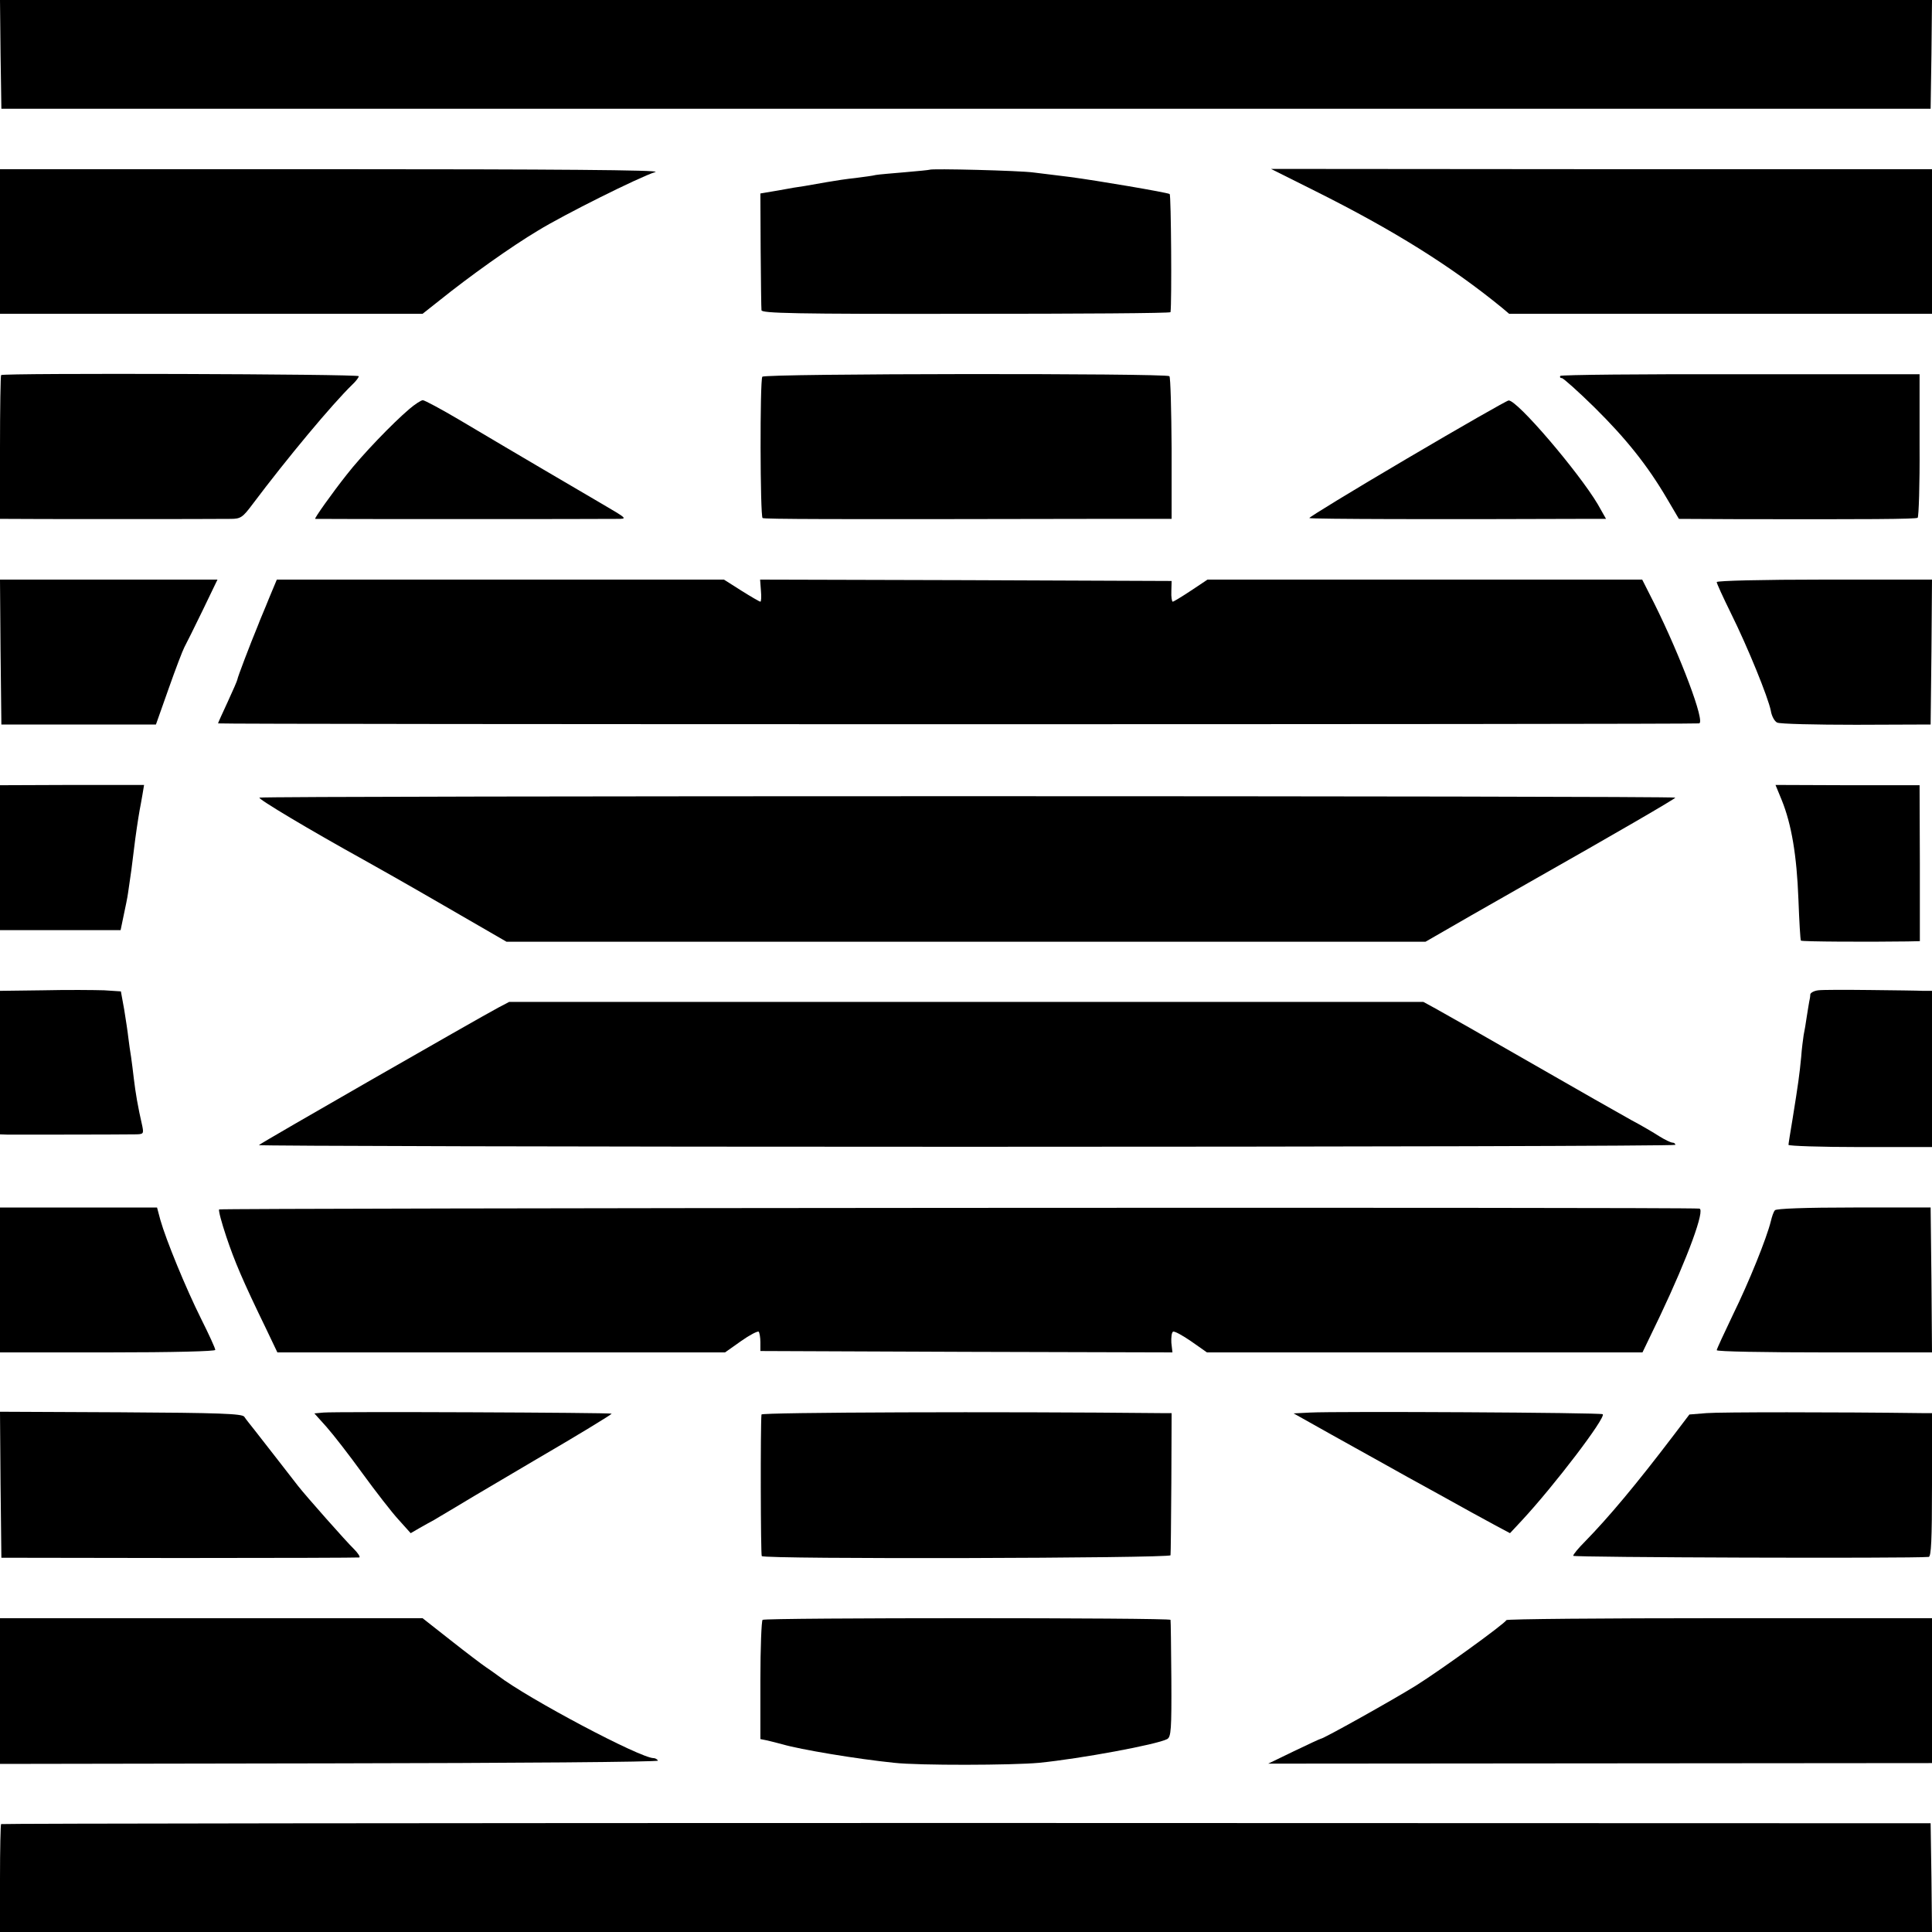
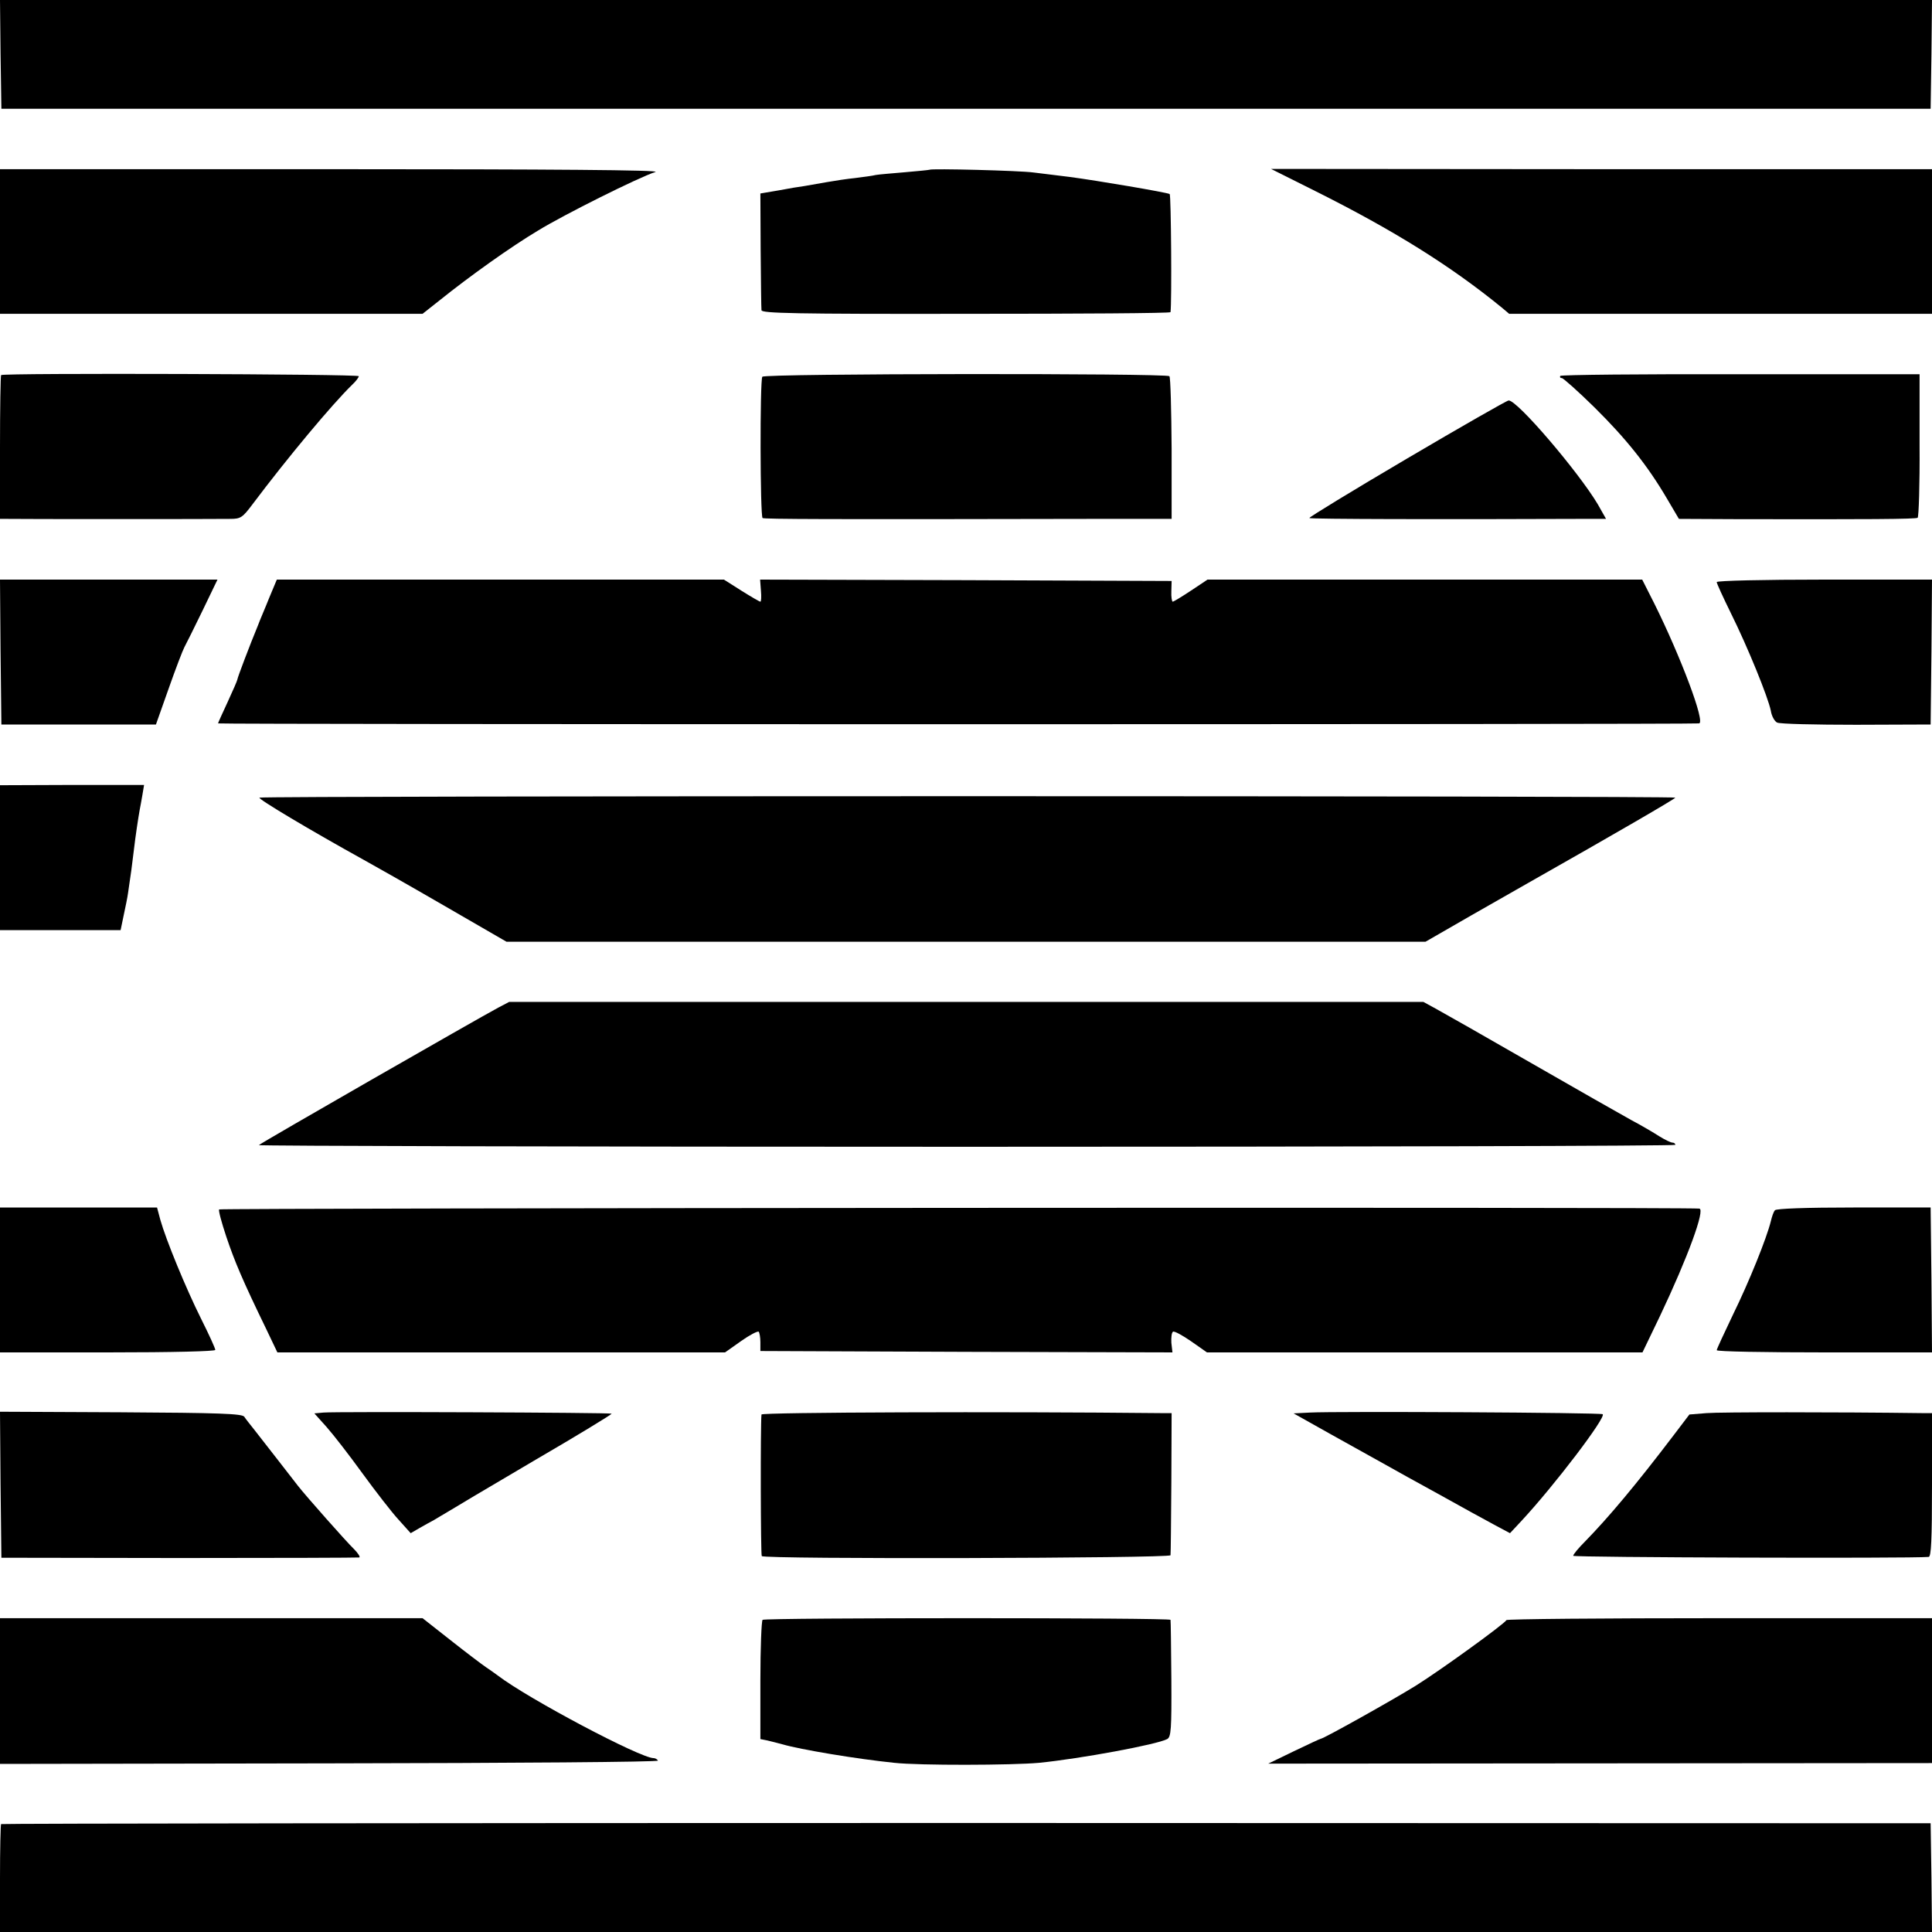
<svg xmlns="http://www.w3.org/2000/svg" version="1.0" width="700pt" height="700pt" viewBox="0 0 700 700" preserveAspectRatio="xMidYMid meet">
  <g transform="translate(0,700) scale(0.1,-0.1)" fill="#000000" stroke="none">
    <path d="M2 6803 l3 -197 3495 0 3495 0 3 197 2 197 -3500 0 -3500 0 2 -197z" />
    <path d="M0 6125 l0 -262 765 0 766 0 62 49 c107 86 258 194 357 253 93 57 365 193 425 212 20 7 -370 10 -1172 10 l-1203 0 0 -262z" />
    <path d="M3368 6385 c-2 -1 -42 -5 -89 -9 -47 -4 -95 -8 -106 -10 -11 -3 -44 -7 -74 -11 -30 -3 -76 -10 -104 -15 -27 -5 -63 -11 -80 -14 -16 -2 -59 -9 -95 -16 l-65 -11 1 -205 c1 -112 2 -210 3 -218 1 -11 118 -14 741 -13 407 0 740 2 741 6 5 36 2 424 -3 428 -11 6 -264 49 -363 62 -44 5 -102 13 -130 16 -50 7 -371 15 -377 10z" />
    <path d="M4765 6308 c286 -143 492 -272 677 -423 l26 -22 766 0 766 0 0 262 0 262 -1197 0 -1198 1 160 -80z" />
    <path d="M4 5641 c-2 -2 -4 -121 -4 -263 l0 -258 28 0 c34 -1 753 -1 807 0 37 0 44 5 80 53 127 169 288 362 362 434 13 12 23 26 23 30 0 8 -1288 12 -1296 4z" />
    <path d="M2762 5635 c-9 -14 -8 -506 1 -512 7 -4 230 -5 1187 -3 l295 0 0 255 c-1 140 -4 258 -8 262 -12 11 -1468 10 -1475 -2z" />
    <path d="M5653 5638 c-2 -5 0 -8 6 -8 5 0 59 -48 119 -107 114 -113 191 -209 262 -330 l43 -73 206 -1 c477 -1 652 0 659 5 4 3 8 121 7 262 l0 258 -648 0 c-357 1 -651 -2 -654 -6z" />
-     <path d="M1483 5518 c-60 -51 -171 -166 -227 -238 -53 -67 -119 -160 -114 -160 4 -1 1044 -1 1093 0 40 0 39 0 -60 58 -99 58 -277 162 -511 301 -66 39 -126 71 -132 71 -6 0 -28 -14 -49 -32z" />
    <path d="M5097 5338 c-197 -116 -356 -213 -353 -215 3 -4 494 -5 973 -3 l102 0 -30 53 c-69 116 -292 378 -323 376 -6 0 -172 -95 -369 -211z" />
    <path d="M2 4638 l3 -263 280 0 280 0 46 130 c25 71 51 139 57 150 6 11 36 71 66 133 l54 112 -394 0 -394 0 2 -262z" />
    <path d="M975 4833 c-15 -38 -34 -81 -40 -98 -29 -70 -75 -191 -75 -197 0 -3 -16 -40 -35 -81 -19 -41 -35 -76 -35 -78 0 -4 5338 -4 5366 0 24 2 -67 243 -162 434 l-44 87 -788 0 -787 0 -60 -40 c-33 -22 -63 -40 -66 -40 -3 0 -6 17 -5 38 l1 37 -746 3 -745 2 3 -40 c2 -22 1 -40 -2 -40 -3 0 -34 18 -69 40 l-63 40 -810 0 -810 0 -28 -67z" />
    <path d="M6220 4891 c0 -5 23 -55 51 -112 62 -125 135 -305 145 -354 3 -20 14 -39 23 -43 9 -5 138 -8 286 -8 l270 1 3 263 2 262 -390 0 c-223 0 -390 -4 -390 -9z" />
    <path d="M0 3893 l0 -263 218 0 219 0 11 53 c6 28 14 66 16 82 9 59 16 111 21 155 6 52 16 117 21 145 2 11 7 36 10 55 l6 36 -261 0 -261 -1 0 -262z" />
-     <path d="M6456 4100 c35 -87 54 -199 60 -358 3 -81 7 -148 9 -150 3 -4 250 -5 386 -3 l45 1 0 283 -1 282 -261 0 -261 1 23 -56z" />
    <path d="M940 4110 c-7 -4 182 -117 379 -226 31 -17 160 -90 286 -163 l230 -133 1665 0 1665 0 165 95 c91 52 184 105 207 118 316 179 533 305 533 309 0 7 -5119 7 -5130 0z" />
-     <path d="M158 3412 l-158 -2 0 -260 0 -260 28 -1 c30 0 396 0 455 1 37 0 38 1 33 28 -17 74 -25 123 -31 173 -3 24 -7 60 -10 79 -3 19 -8 51 -10 70 -2 19 -9 65 -15 102 l-12 66 -61 4 c-34 1 -133 2 -219 0z" />
-     <path d="M6588 3412 c-16 -2 -28 -9 -29 -15 0 -7 -2 -19 -4 -27 -1 -8 -6 -33 -9 -55 -3 -22 -8 -51 -11 -65 -2 -14 -7 -50 -9 -80 -6 -63 -11 -99 -31 -223 -8 -48 -15 -91 -15 -95 0 -4 117 -8 260 -8 l260 0 0 283 0 283 -32 0 c-18 1 -105 2 -193 3 -88 1 -172 1 -187 -1z" />
    <path d="M1805 3349 c-73 -39 -860 -490 -867 -498 -4 -3 1149 -6 2562 -6 1414 0 2570 3 2570 7 0 5 -5 8 -10 8 -6 0 -27 10 -48 23 -20 13 -66 40 -102 59 -36 20 -200 113 -365 208 -165 95 -320 183 -344 196 l-44 24 -1656 0 -1656 0 -40 -21z" />
    <path d="M0 2363 l0 -263 390 0 c240 0 390 4 390 9 0 6 -23 56 -51 112 -56 112 -128 288 -148 359 l-12 45 -285 0 -284 0 0 -262z" />
    <path d="M794 2618 c-3 -4 9 -48 26 -99 30 -89 58 -156 143 -331 l42 -88 811 0 811 0 58 41 c31 22 60 37 64 34 3 -4 6 -21 6 -38 l0 -32 746 -3 747 -2 -4 35 c-1 19 1 37 6 40 5 3 34 -13 66 -35 l57 -40 789 0 789 0 64 133 c101 213 164 386 142 388 -51 6 -5360 2 -5363 -3z" />
    <path d="M6431 2615 c-5 -5 -11 -23 -15 -40 -15 -61 -79 -220 -137 -338 -32 -67 -59 -125 -59 -129 0 -5 176 -8 390 -8 l390 0 -2 262 -3 263 -278 0 c-175 0 -282 -4 -286 -10z" />
    <path d="M2 1620 l3 -264 645 -1 c355 0 648 1 652 2 4 2 -5 16 -20 31 -28 27 -173 191 -202 228 -8 10 -41 53 -73 94 -32 41 -70 90 -85 109 -15 19 -32 40 -37 48 -8 11 -90 14 -448 16 l-437 2 2 -265z" />
    <path d="M1172 1882 l-33 -3 44 -49 c24 -27 83 -103 130 -168 48 -66 107 -142 131 -168 l44 -49 31 18 c18 10 42 24 54 30 12 7 33 20 47 28 14 9 154 92 312 185 158 92 286 170 284 172 -5 4 -999 8 -1044 4z" />
    <path d="M2759 1875 c-4 -39 -3 -508 1 -513 9 -12 1480 -8 1481 3 1 6 2 124 3 263 l1 252 -40 0 c-571 6 -1445 3 -1446 -5z" />
    <path d="M4746 1882 l-59 -3 139 -78 c77 -43 164 -91 194 -108 30 -17 118 -66 195 -108 77 -43 166 -92 198 -109 l58 -31 42 45 c119 128 306 374 294 386 -5 6 -966 11 -1061 6z" />
    <path d="M6183 1880 l-62 -5 -57 -75 c-136 -179 -236 -298 -321 -385 -24 -24 -43 -47 -43 -52 0 -6 1218 -10 1288 -4 9 1 12 60 12 261 l0 260 -37 0 c-309 4 -732 4 -780 0z" />
    <path d="M0 873 l0 -264 1195 2 c672 1 1192 5 1189 10 -3 5 -10 9 -16 9 -48 0 -454 215 -564 299 -12 9 -32 23 -44 31 -12 8 -69 51 -126 96 l-103 81 -766 0 -765 0 0 -264z" />
    <path d="M2763 1131 c-4 -3 -8 -102 -8 -219 l0 -213 25 -5 c14 -3 39 -10 55 -14 65 -19 268 -53 405 -67 89 -10 427 -9 525 0 150 15 426 66 464 86 14 8 16 35 15 218 -1 114 -2 211 -3 214 -1 8 -1467 8 -1478 0z" />
    <path d="M5458 1130 c-6 -13 -235 -179 -329 -238 -84 -52 -334 -192 -344 -192 -2 0 -45 -20 -97 -45 l-93 -45 1203 1 1202 1 0 262 0 263 -770 0 c-423 0 -771 -3 -772 -7z" />
    <path d="M4 391 c-2 -2 -4 -91 -4 -198 l0 -193 3500 0 3500 0 -2 197 -3 197 -3493 1 c-1922 0 -3496 -2 -3498 -4z" />
  </g>
</svg>